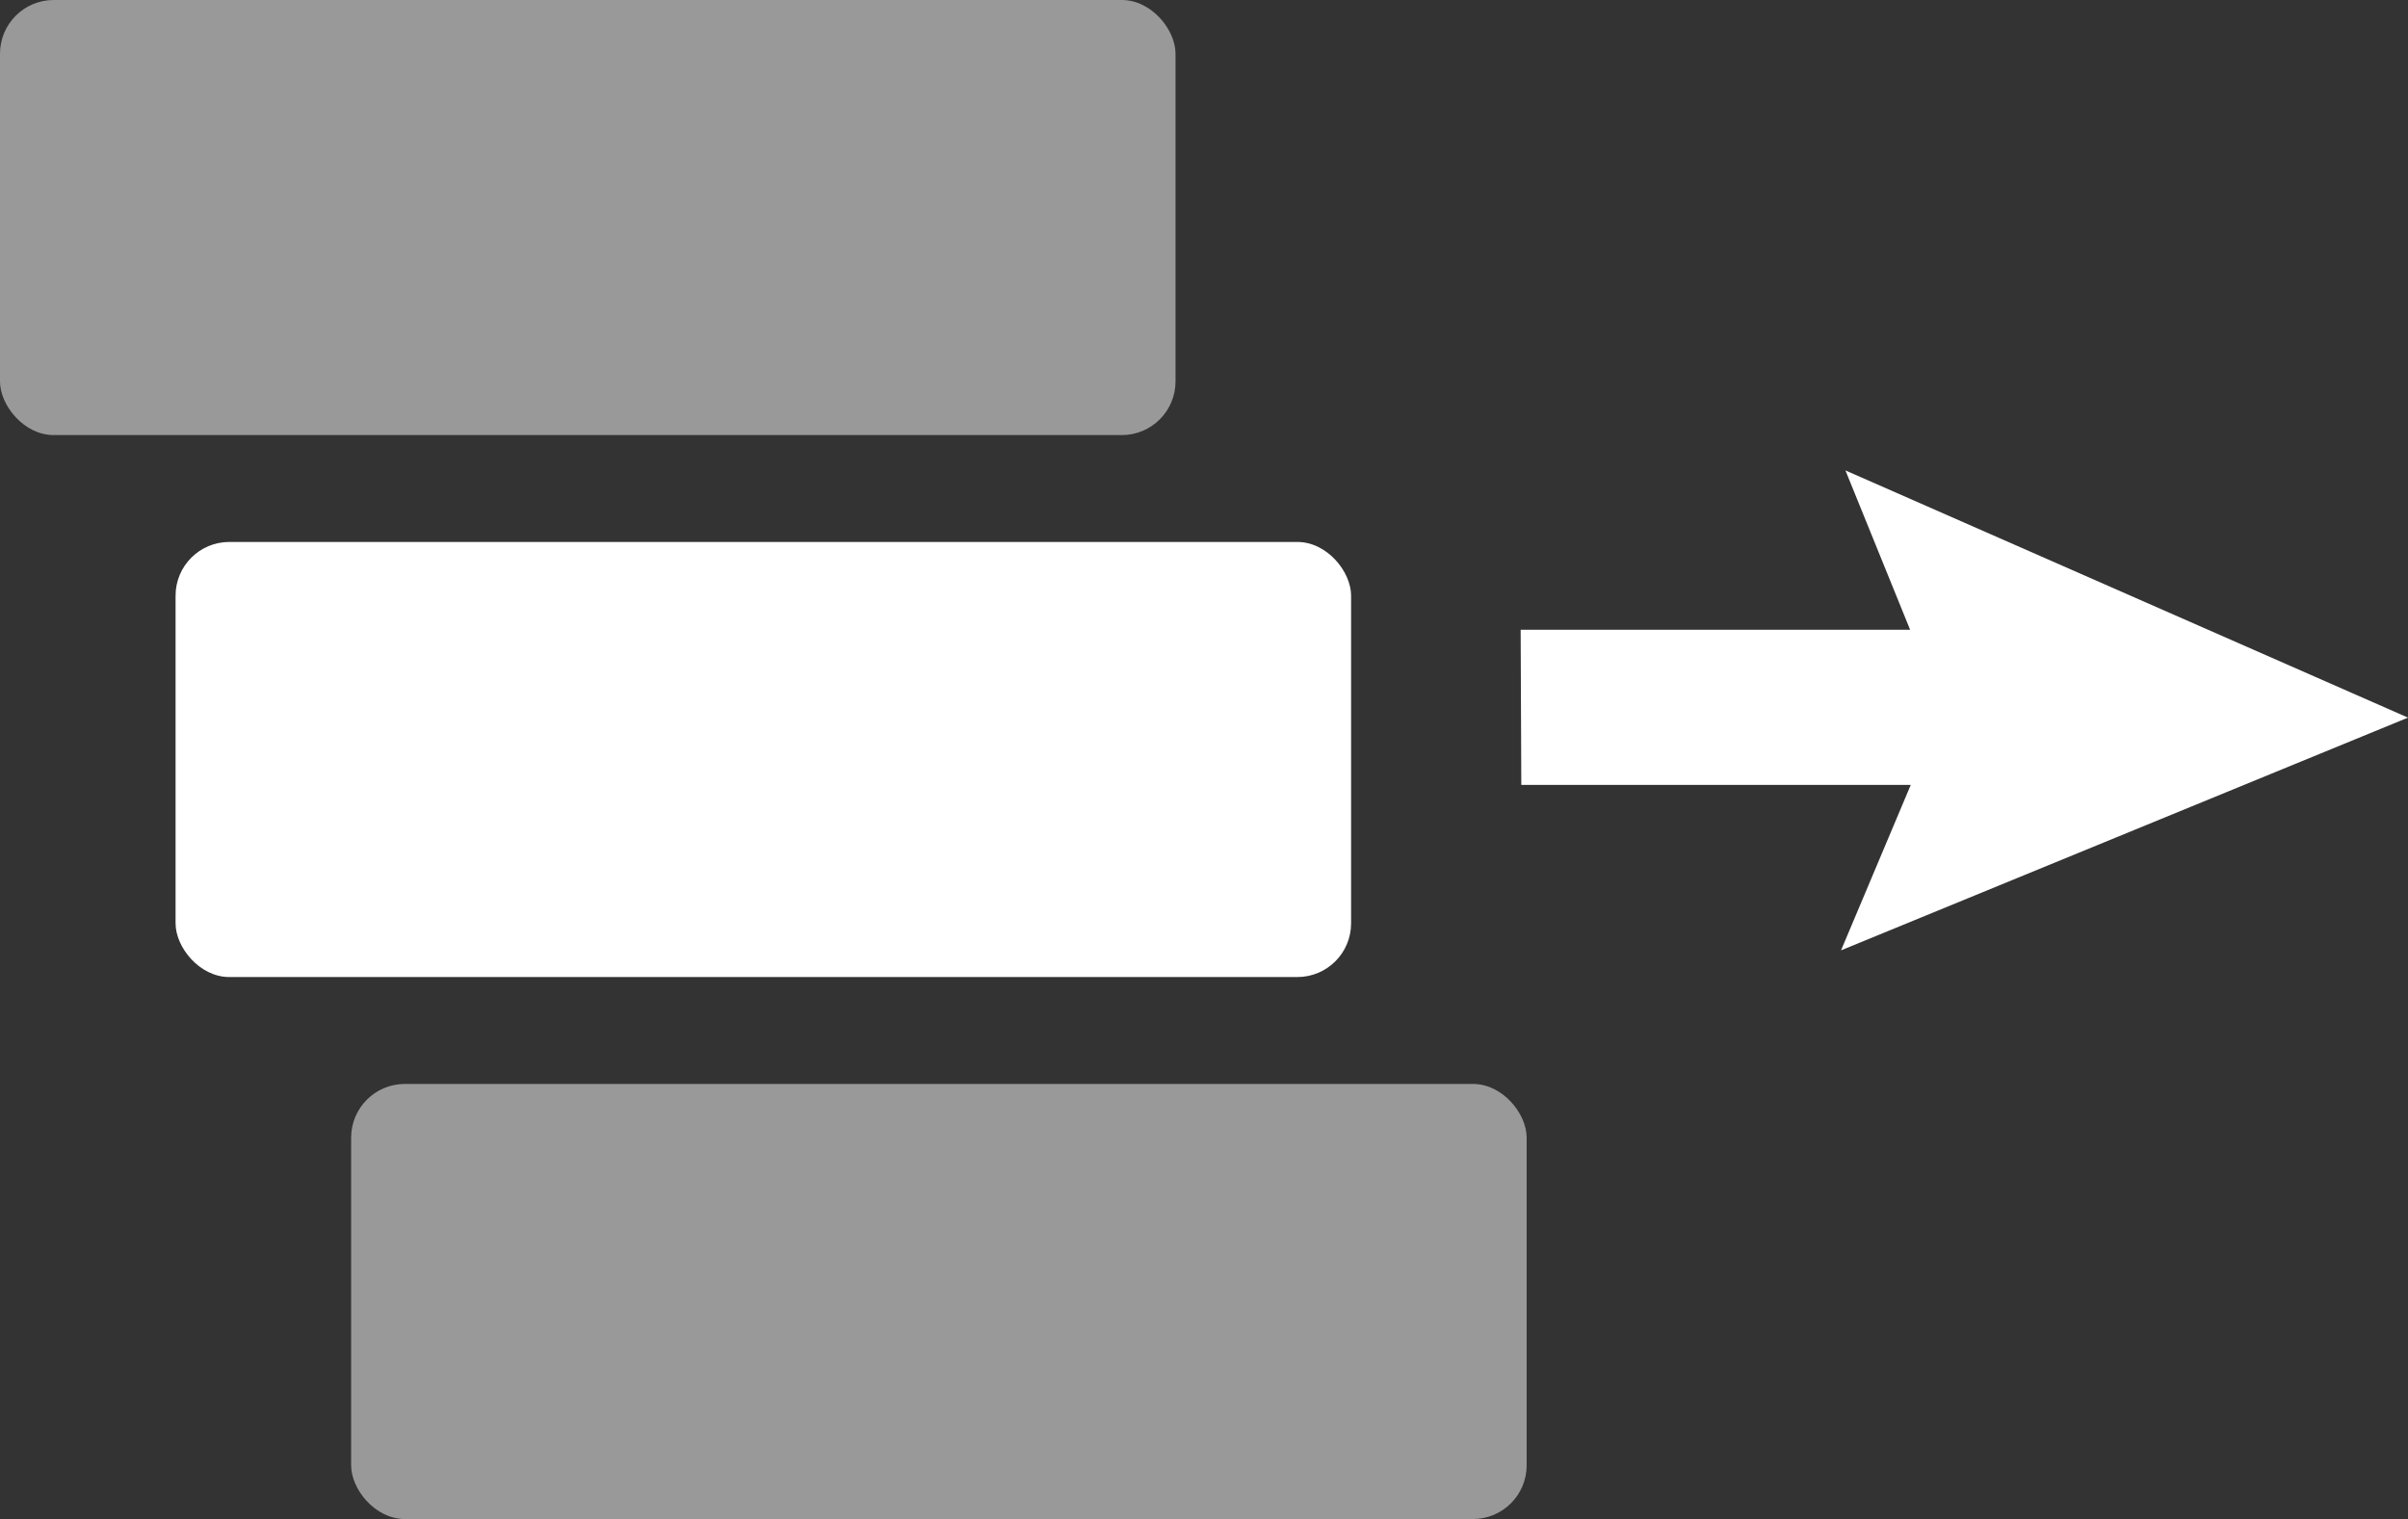
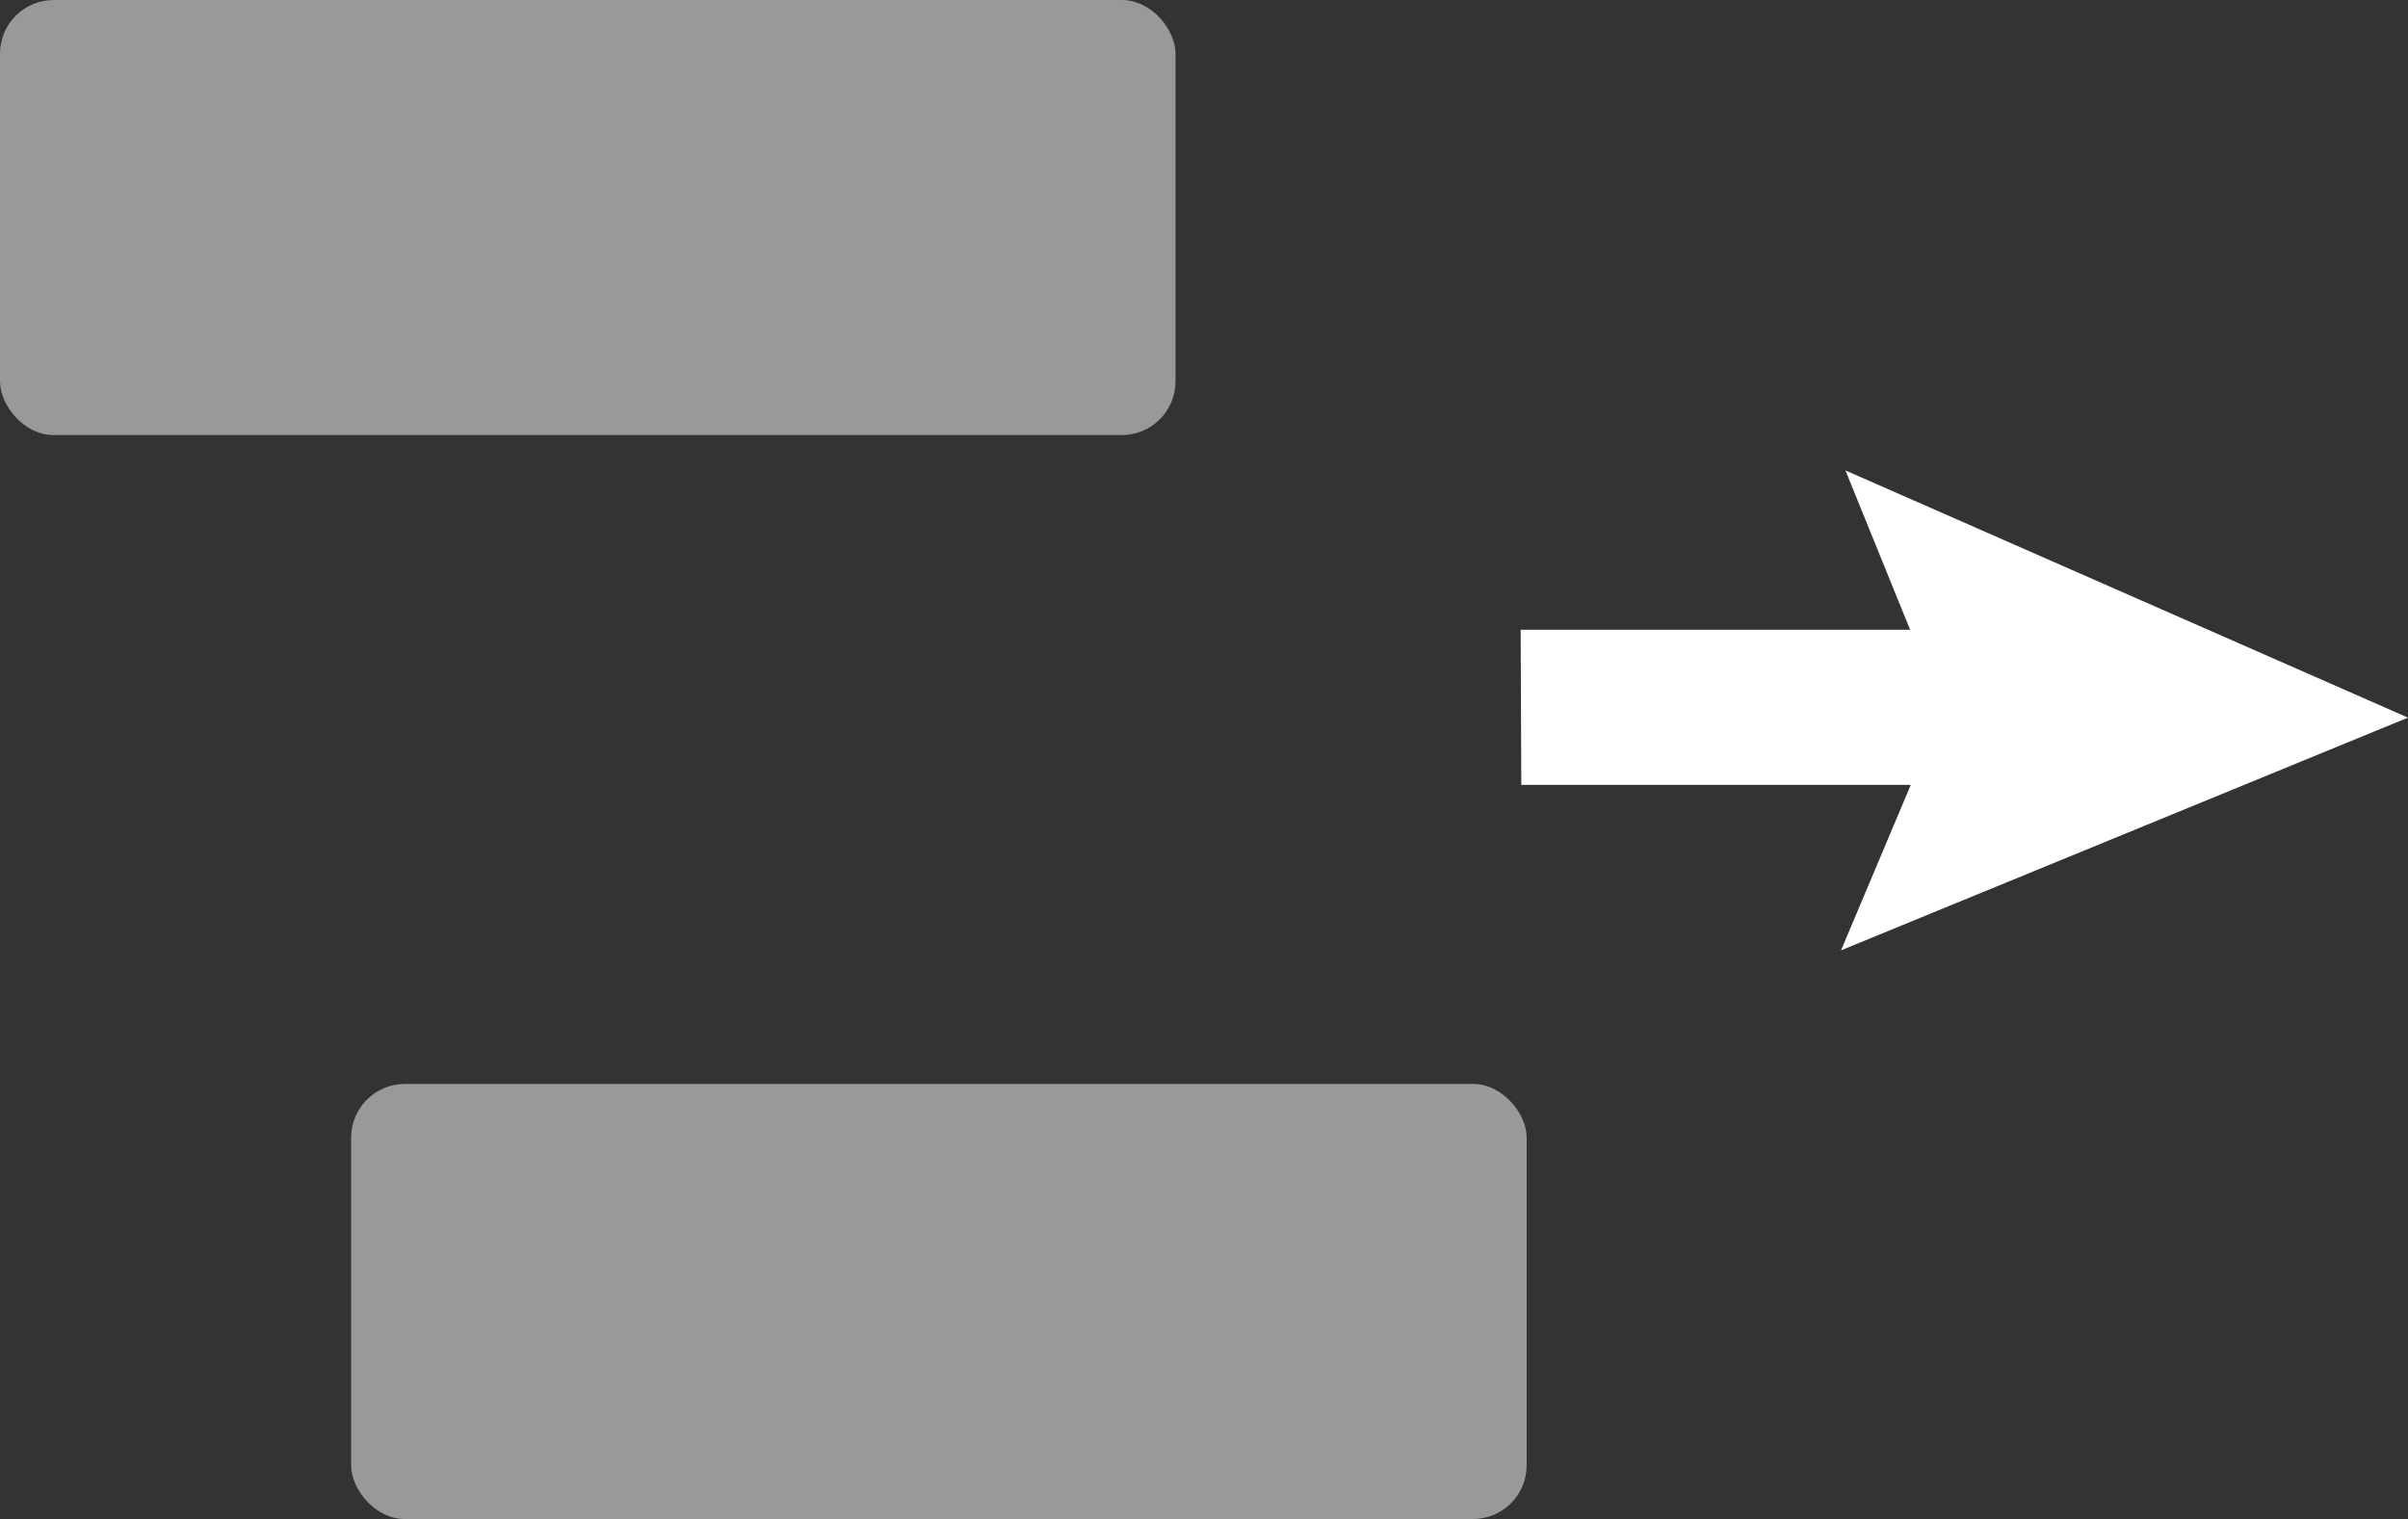
<svg xmlns="http://www.w3.org/2000/svg" width="77.286" height="48.753" viewBox="0 0 77.286 48.753">
  <rect x="0" y="0" width="77.286" height="48.753" fill="#333333" stroke="none" />
  <g>
    <rect width="37.729" height="13.964" rx="1.724" ry="1.724" fill="#fff" isolation="isolate" opacity=".5" stroke-width="0" />
-     <rect x="5.635" y="17.394" width="37.729" height="13.964" rx="1.724" ry="1.724" fill="#fff" stroke-width="0" />
    <rect x="11.27" y="34.789" width="37.729" height="13.964" rx="1.724" ry="1.724" fill="#fff" isolation="isolate" opacity=".5" stroke-width="0" />
-     <path d="M77.286,23.032l-18.056-7.934,2.076,5.113h-12.5l.021,4.98h12.5l-2.238,5.31,18.197-7.469Z" fill="#fff" stroke-width="0" />
+     <path d="M77.286,23.032l-18.056-7.934,2.076,5.113h-12.5l.021,4.98h12.5l-2.238,5.31,18.197-7.469" fill="#fff" stroke-width="0" />
  </g>
</svg>